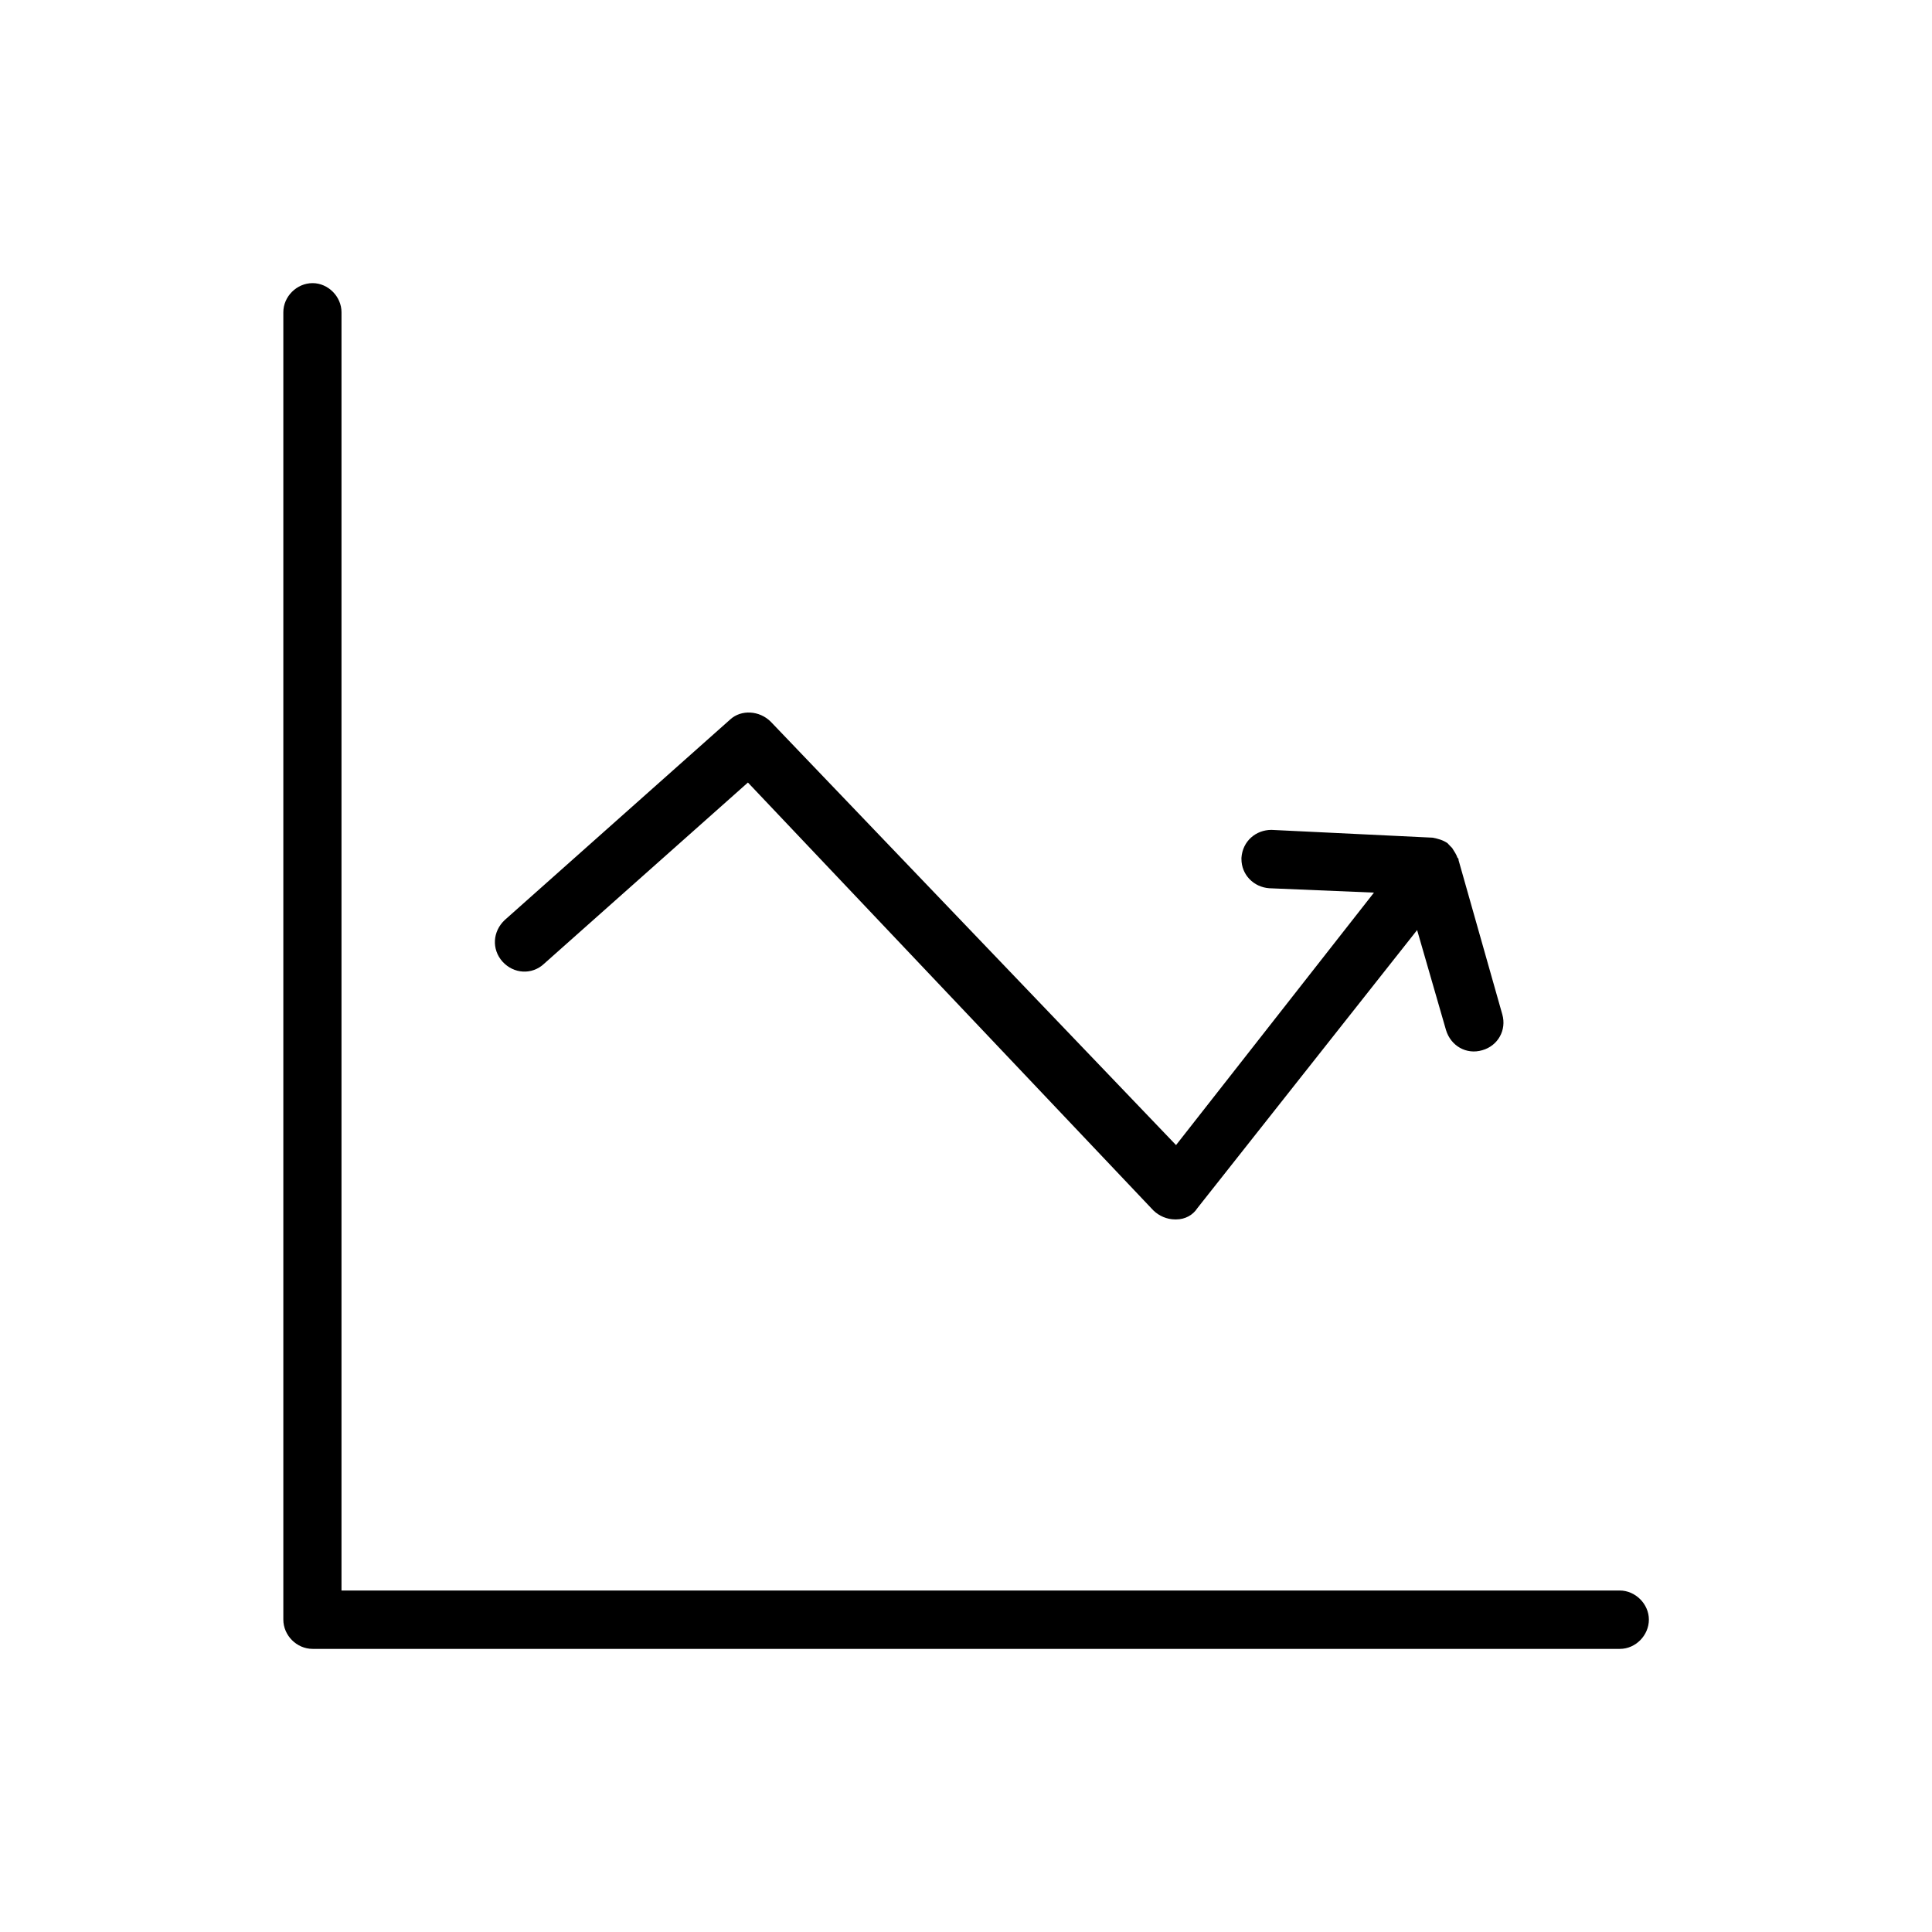
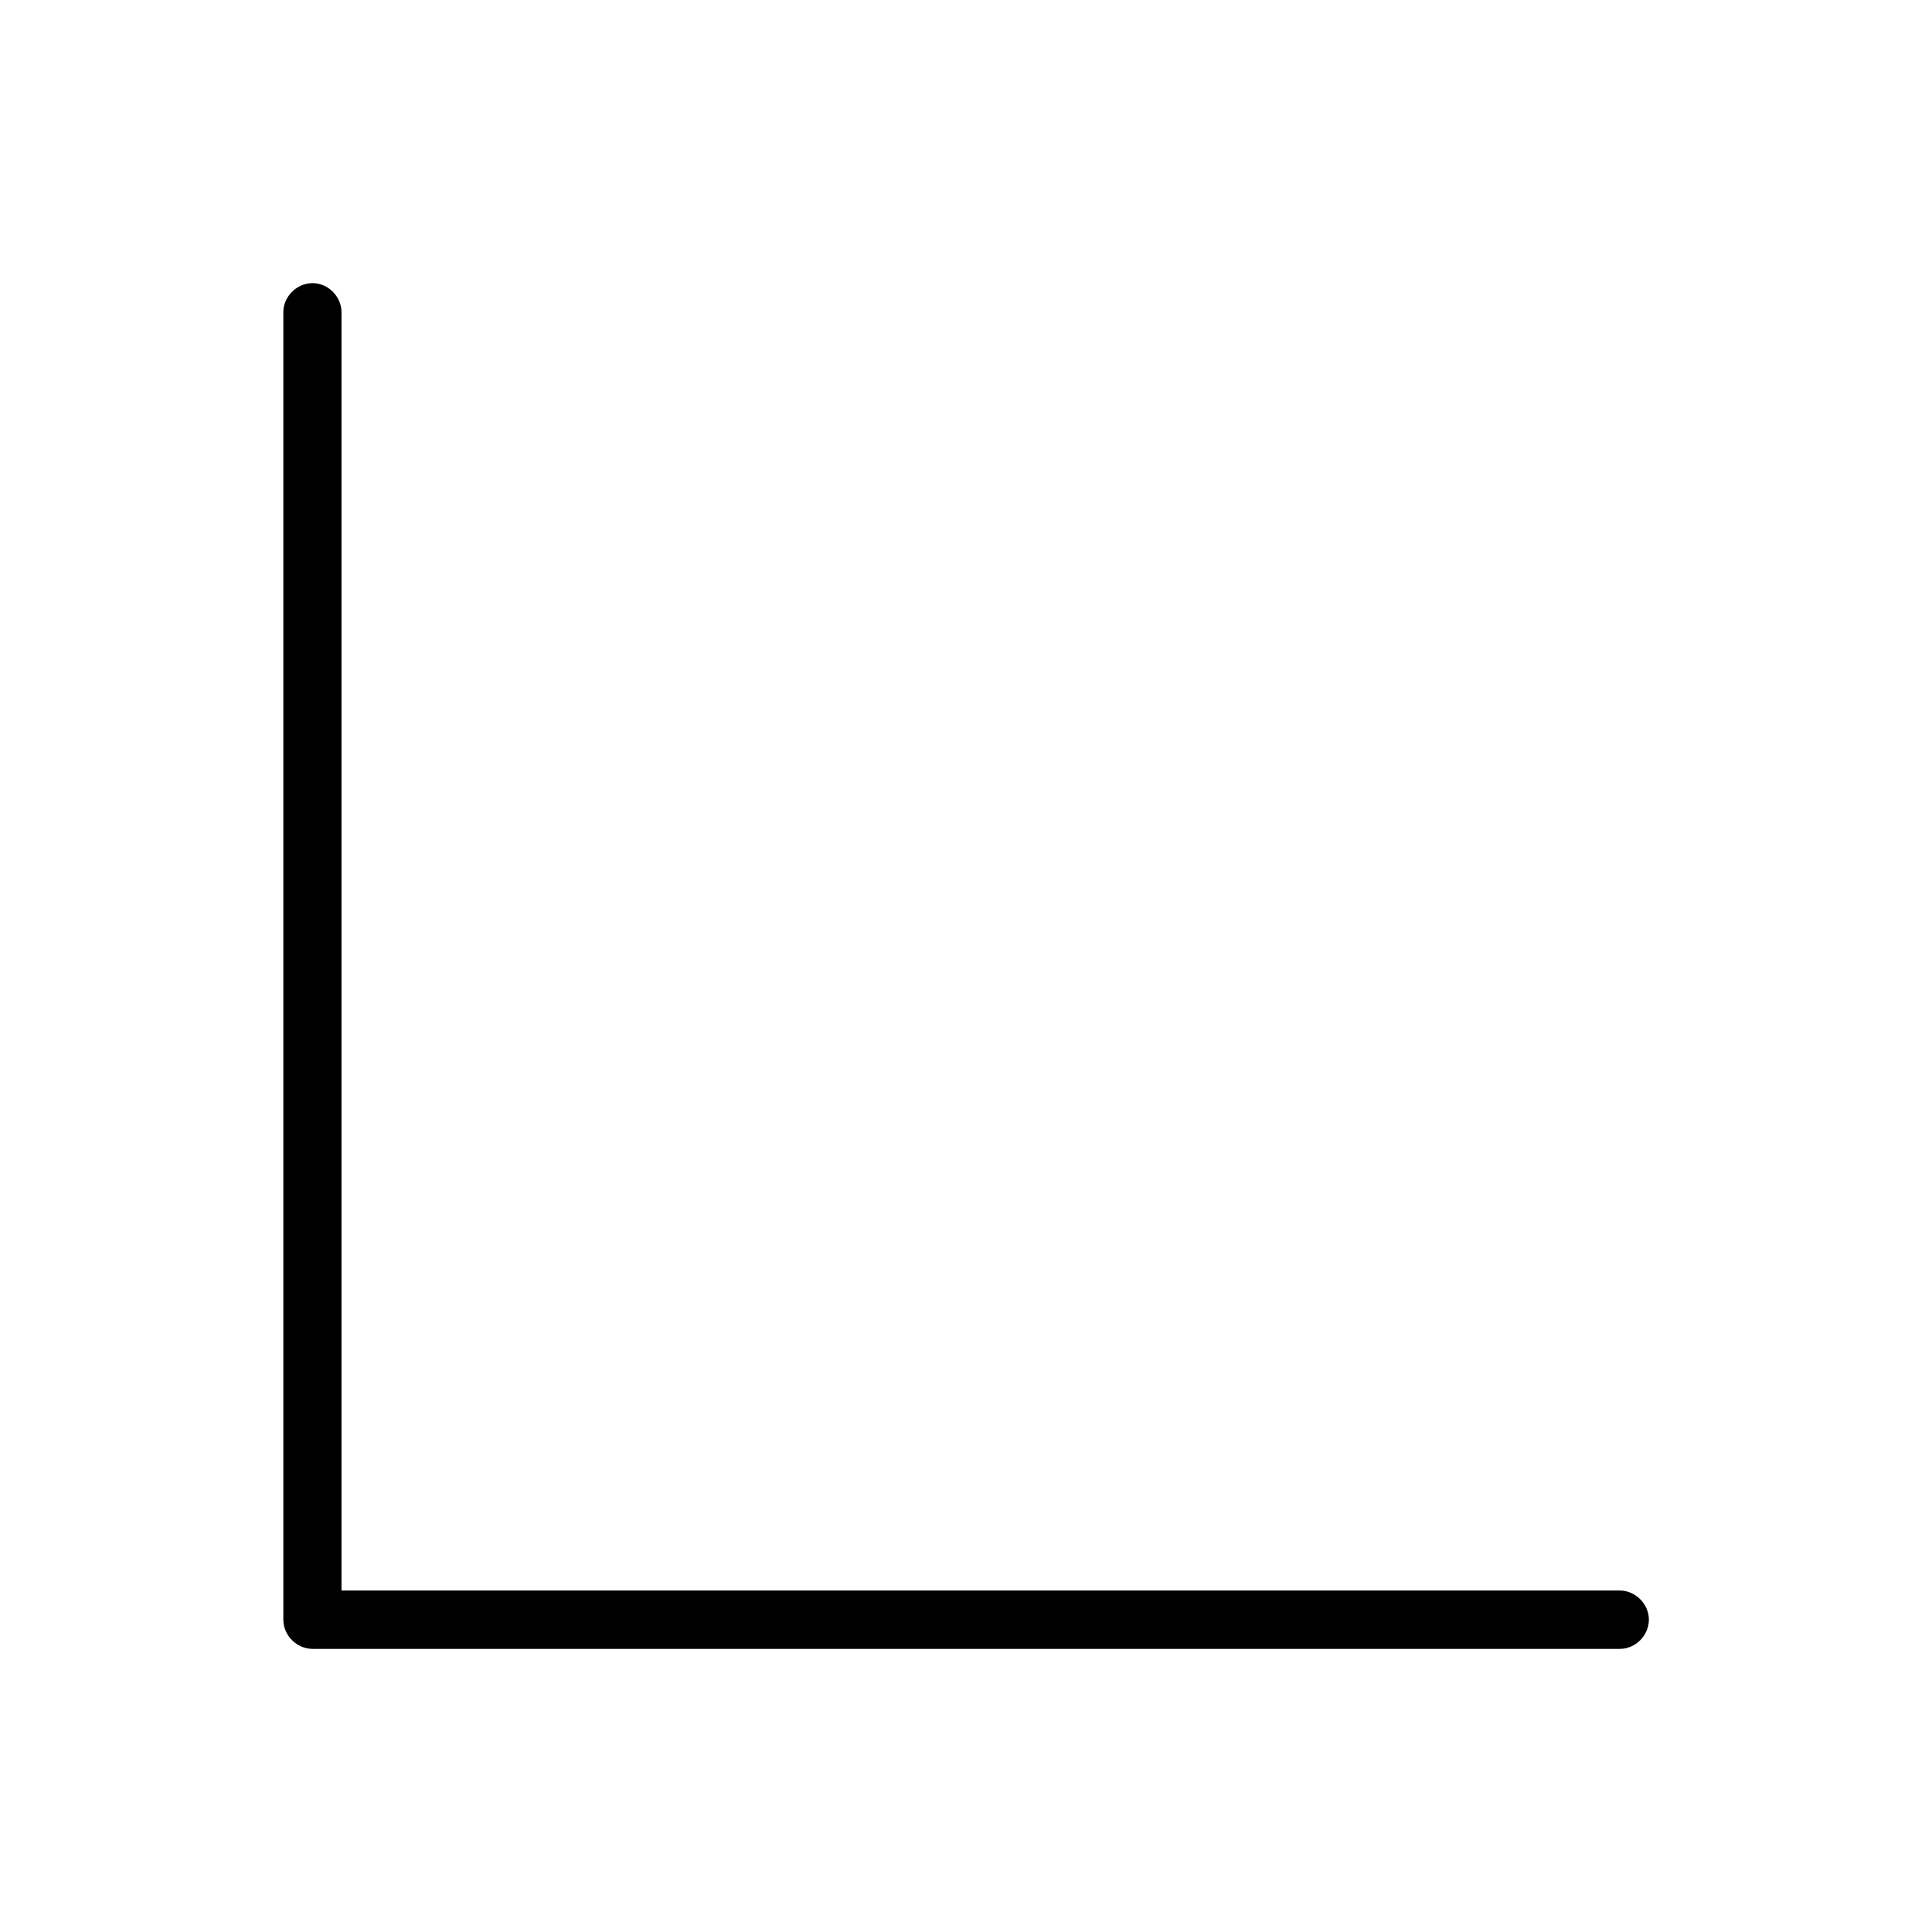
<svg xmlns="http://www.w3.org/2000/svg" fill="#000000" width="800px" height="800px" version="1.1" viewBox="144 144 512 512">
  <g>
-     <path d="m288.2 399.39 54.008-48.012 107.46 113.41c1.516 1.461 3.578 2.367 5.746 2.367h0.301c2.367 0 4.434-1.16 5.594-2.973l58.242-73.707 7.656 26.5c1.258 4.18 5.391 6.602 9.621 5.34 4.133-1.16 6.5-5.34 5.289-9.523l-11.586-40.859c0-0.352 0-0.352-0.301-0.656-0.254-0.801-0.859-1.707-1.41-2.566-0.305-0.301-0.91-0.906-1.211-1.258-1.258-0.855-2.469-1.16-3.93-1.461l-42.723-2.066c-4.133 0-7.656 2.973-7.961 7.406v0.301c0 4.18 3.223 7.457 7.356 7.758l27.762 1.16-52.449 66.906-107.41-112.2c-2.973-2.973-7.809-3.273-10.73-0.602l-59.754 53.148c-3.223 3.023-3.527 7.758-0.605 11.035 2.973 3.273 7.812 3.578 11.035 0.555z" />
    <path d="m573.26 565.5h-338.76v-338.76c0-4.133-3.527-7.707-7.656-7.707-4.231 0-7.758 3.578-7.758 7.707v346.47c0 4.18 3.527 7.758 7.758 7.758h346.47c4.133 0 7.656-3.578 7.656-7.758 0.004-4.129-3.574-7.707-7.707-7.707z" />
  </g>
</svg>